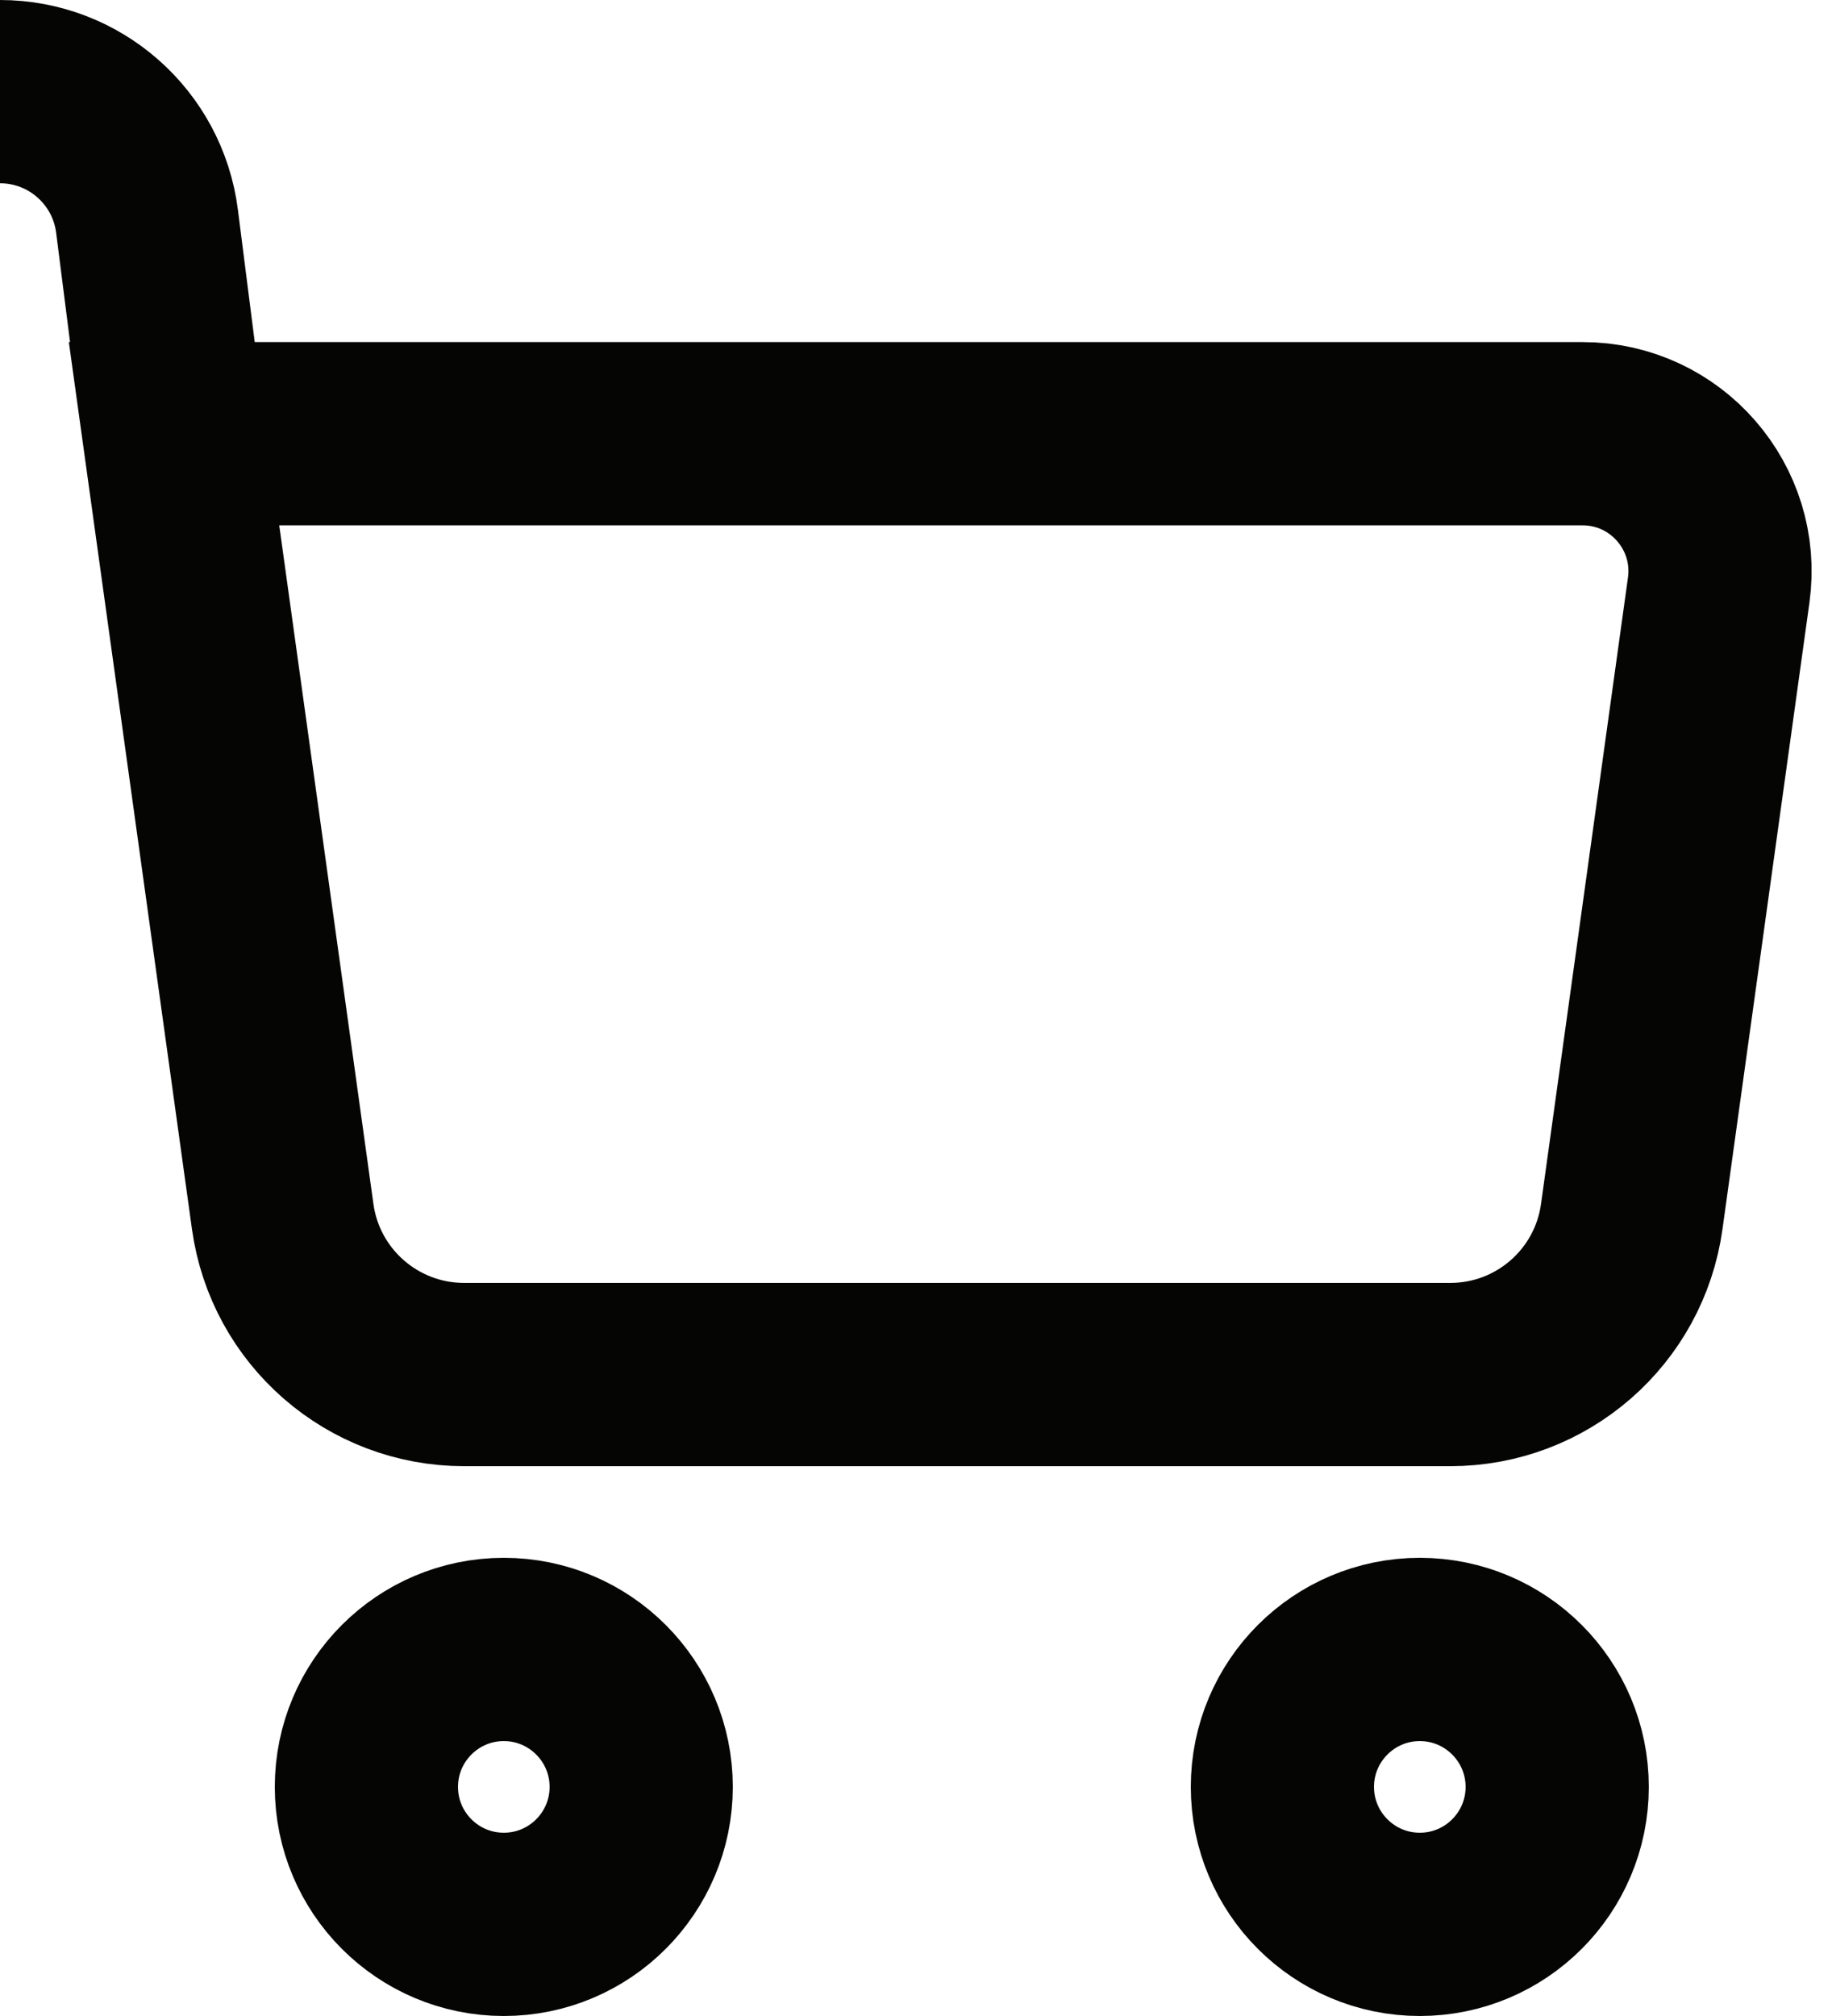
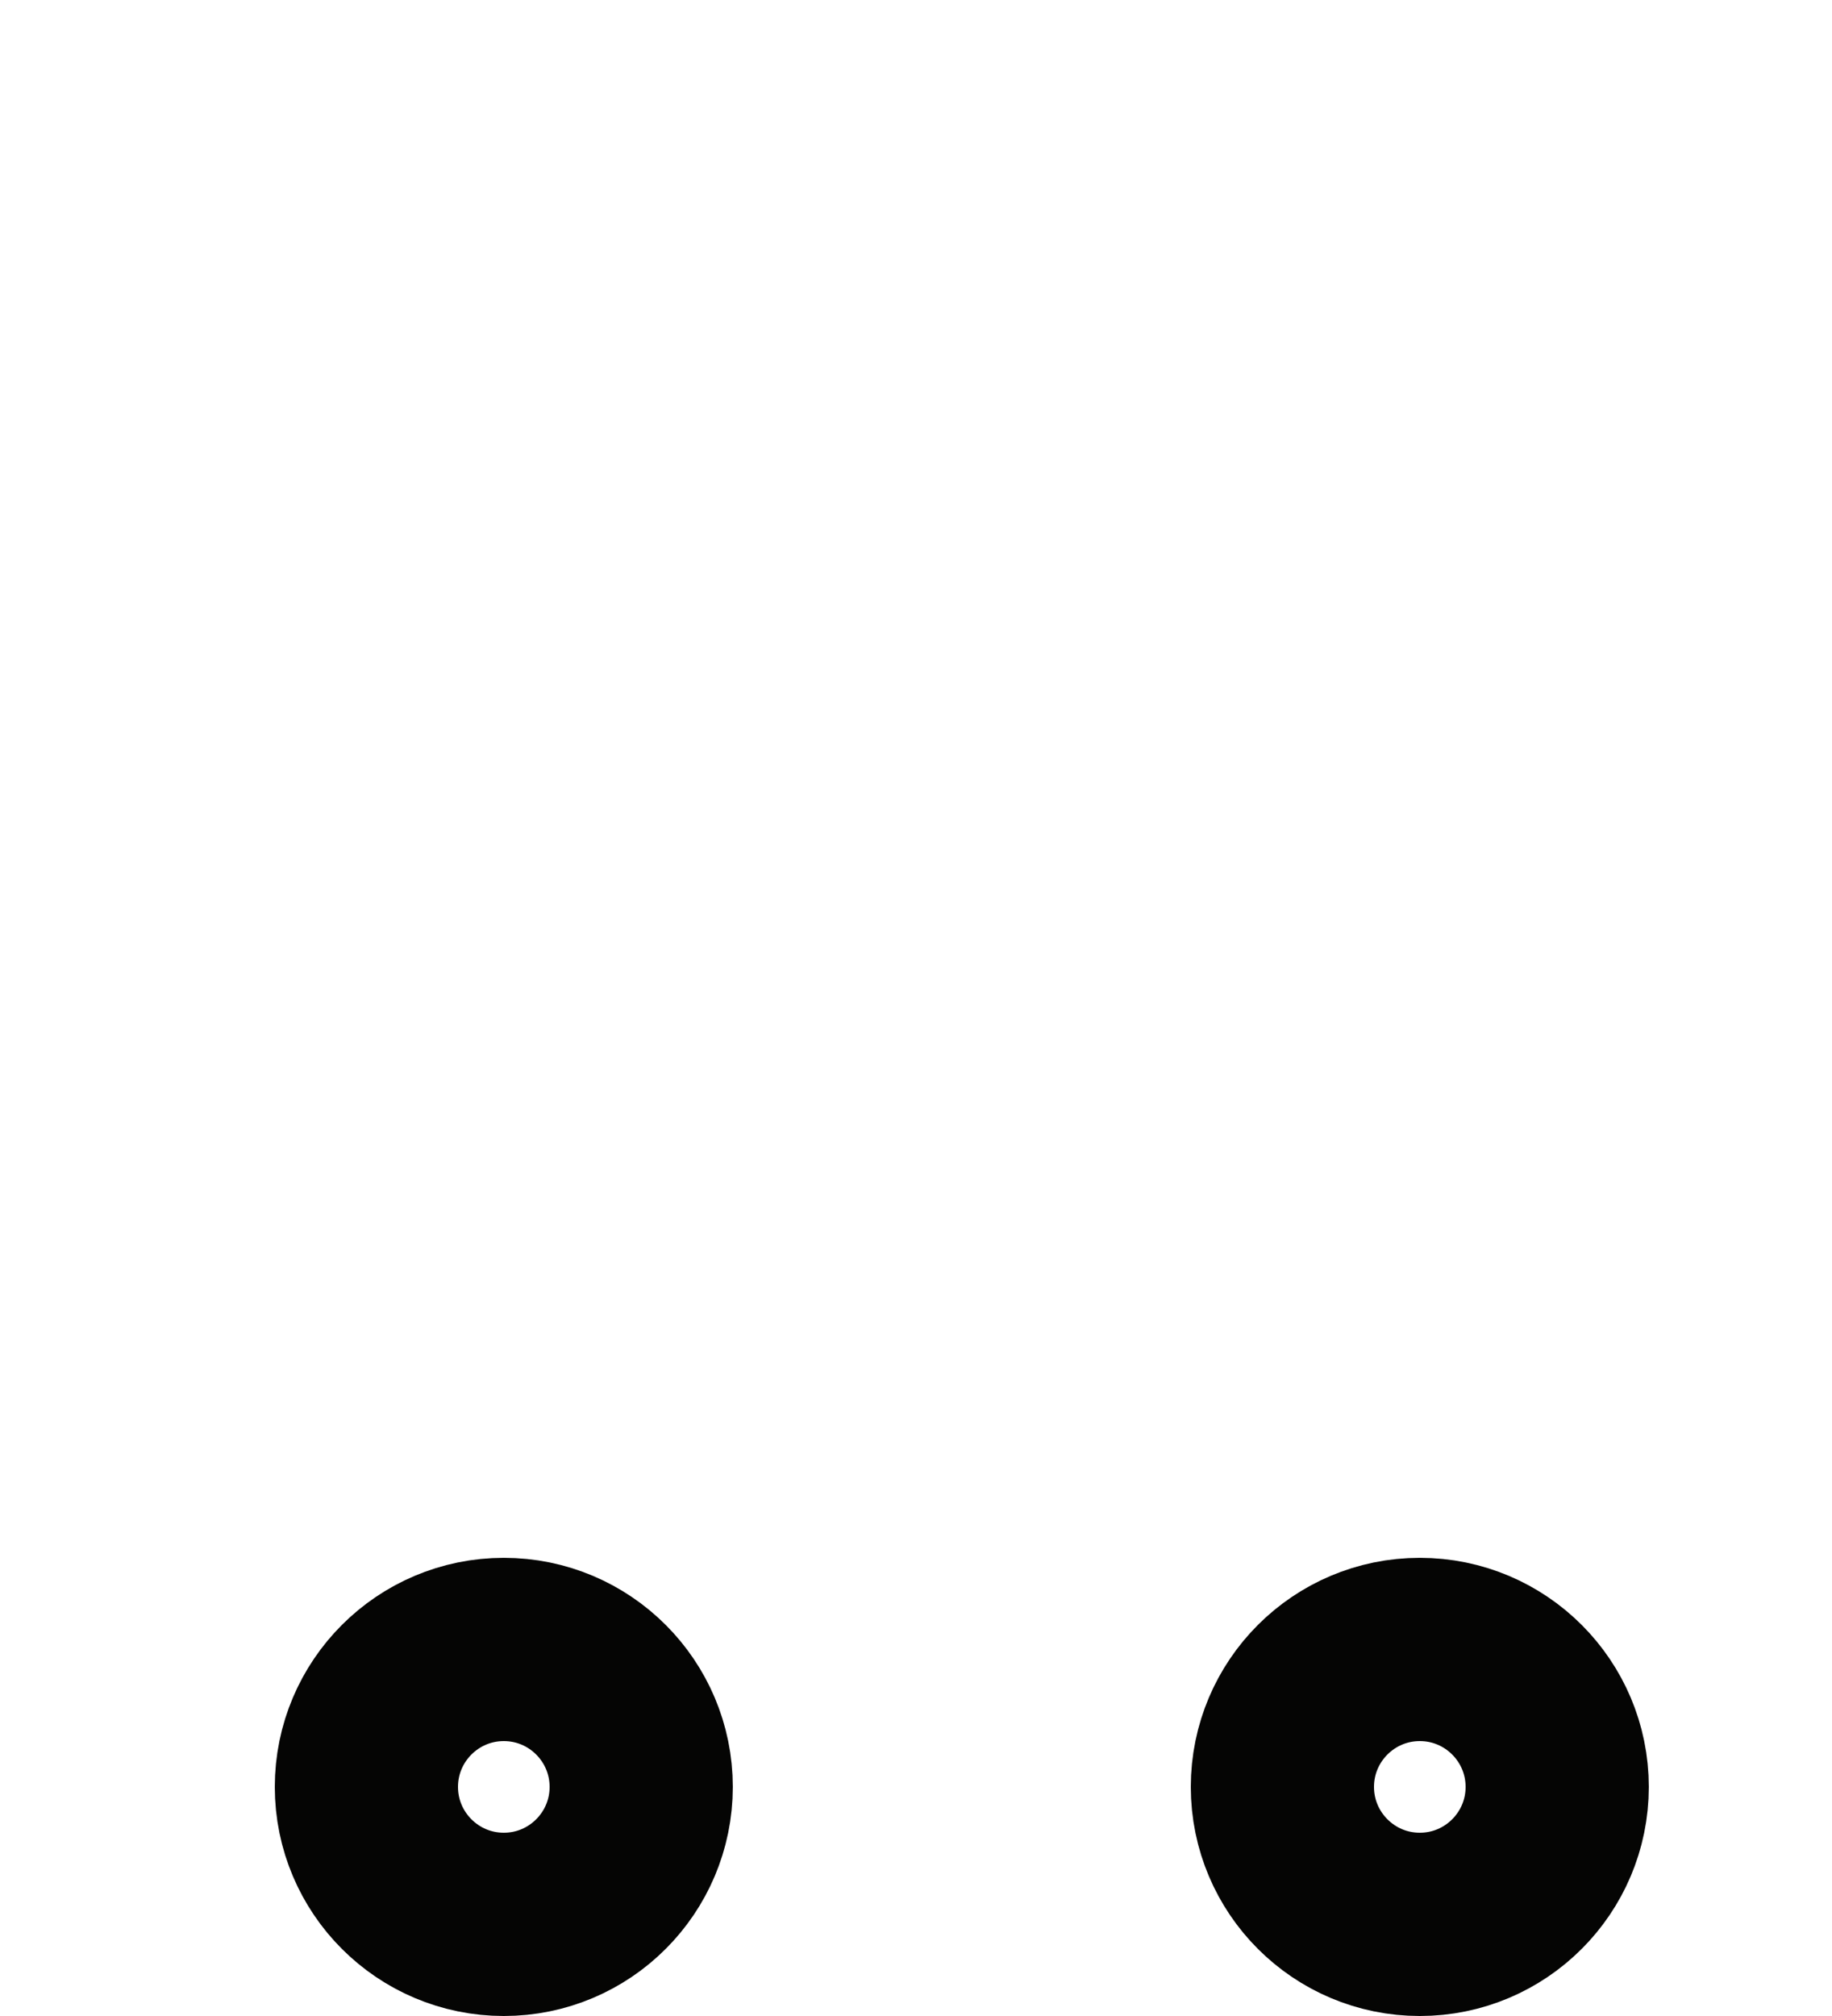
<svg xmlns="http://www.w3.org/2000/svg" width="20" height="22" viewBox="0 0 20 22" fill="none">
  <g id="cart-2">
-     <path id="Vector 4" d="M1.9 4.733L3.086 13.275C3.223 14.264 4.068 15 5.067 15L15.833 15C16.832 15 17.677 14.264 17.814 13.275L18.763 6.44C18.888 5.538 18.188 4.733 17.277 4.733L1.9 4.733ZM1.9 4.733L1.605 2.414C1.502 1.606 0.815 1 0 1V1" stroke="#050504" stroke-width="2" />
    <path id="Vector" d="M7 19.5C7 18.672 6.328 18 5.5 18C4.672 18 4 18.672 4 19.5C4 20.328 4.672 21 5.5 21C6.328 21 7 20.328 7 19.5Z" stroke="#050504" stroke-width="2" />
    <path id="Vector_2" d="M17 19.5C17 18.672 16.328 18 15.5 18C14.672 18 14 18.672 14 19.5C14 20.328 14.672 21 15.5 21C16.328 21 17 20.328 17 19.5Z" stroke="#050504" stroke-width="2" />
  </g>
</svg>